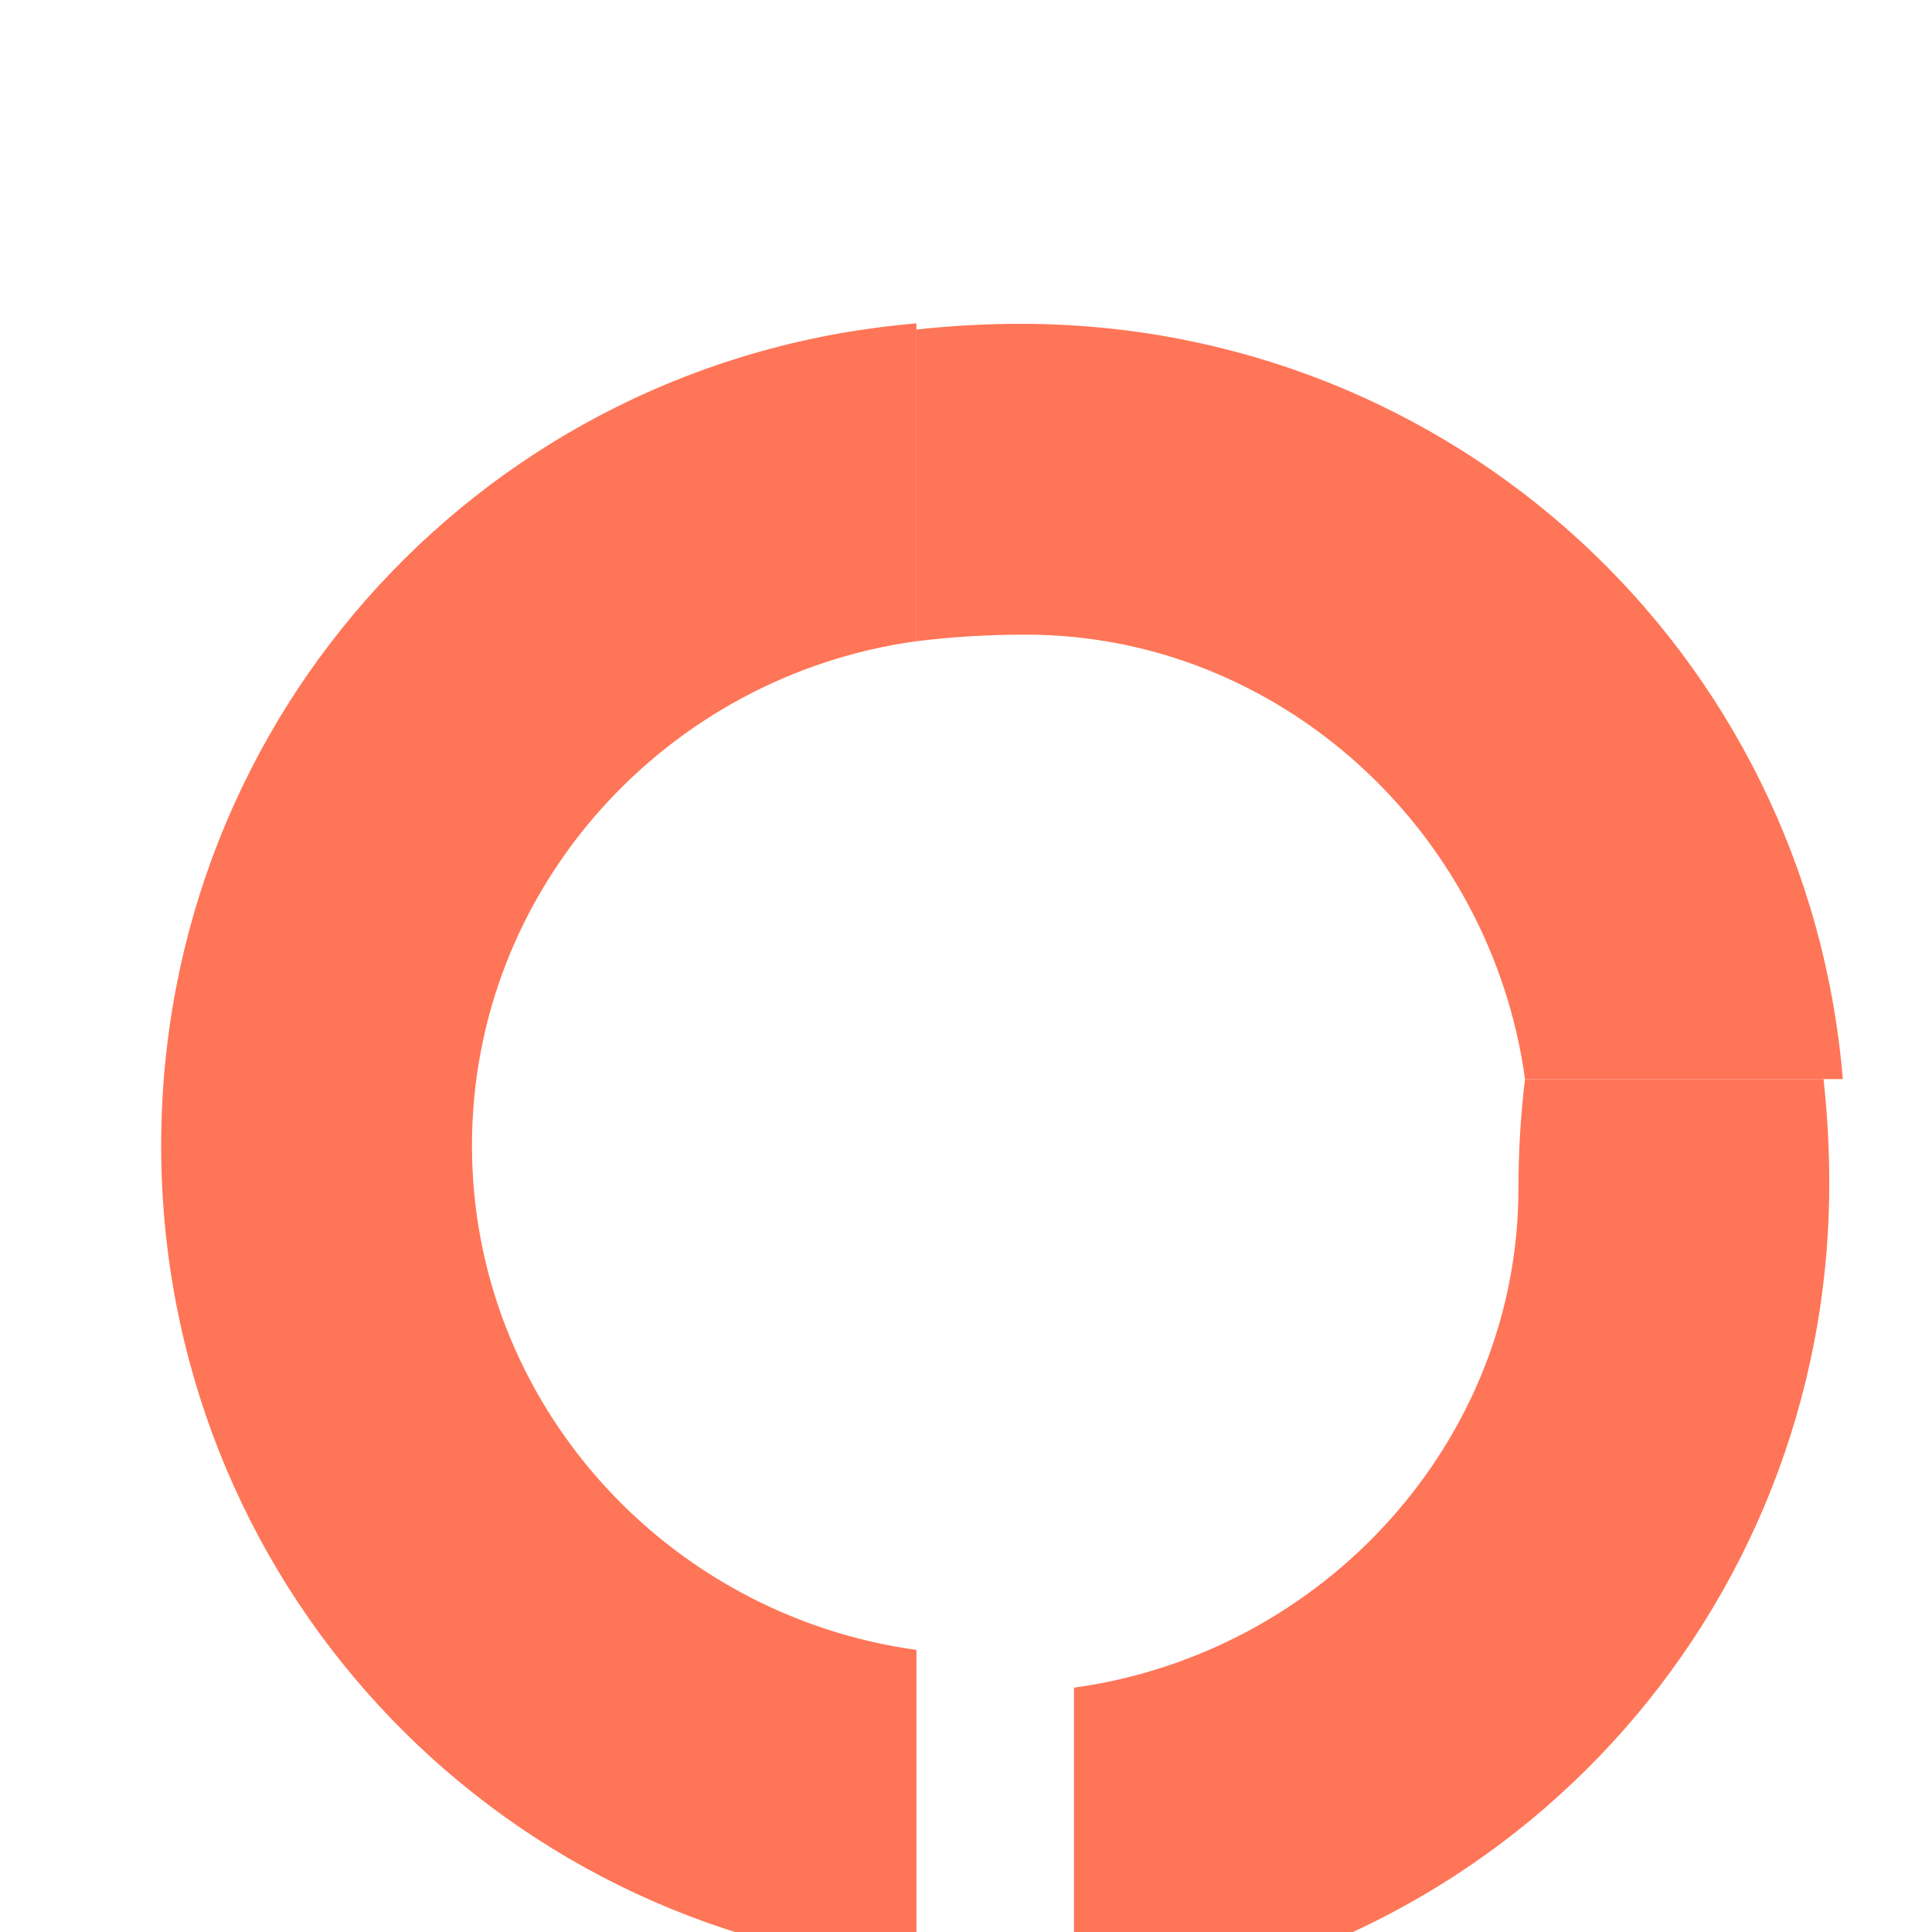
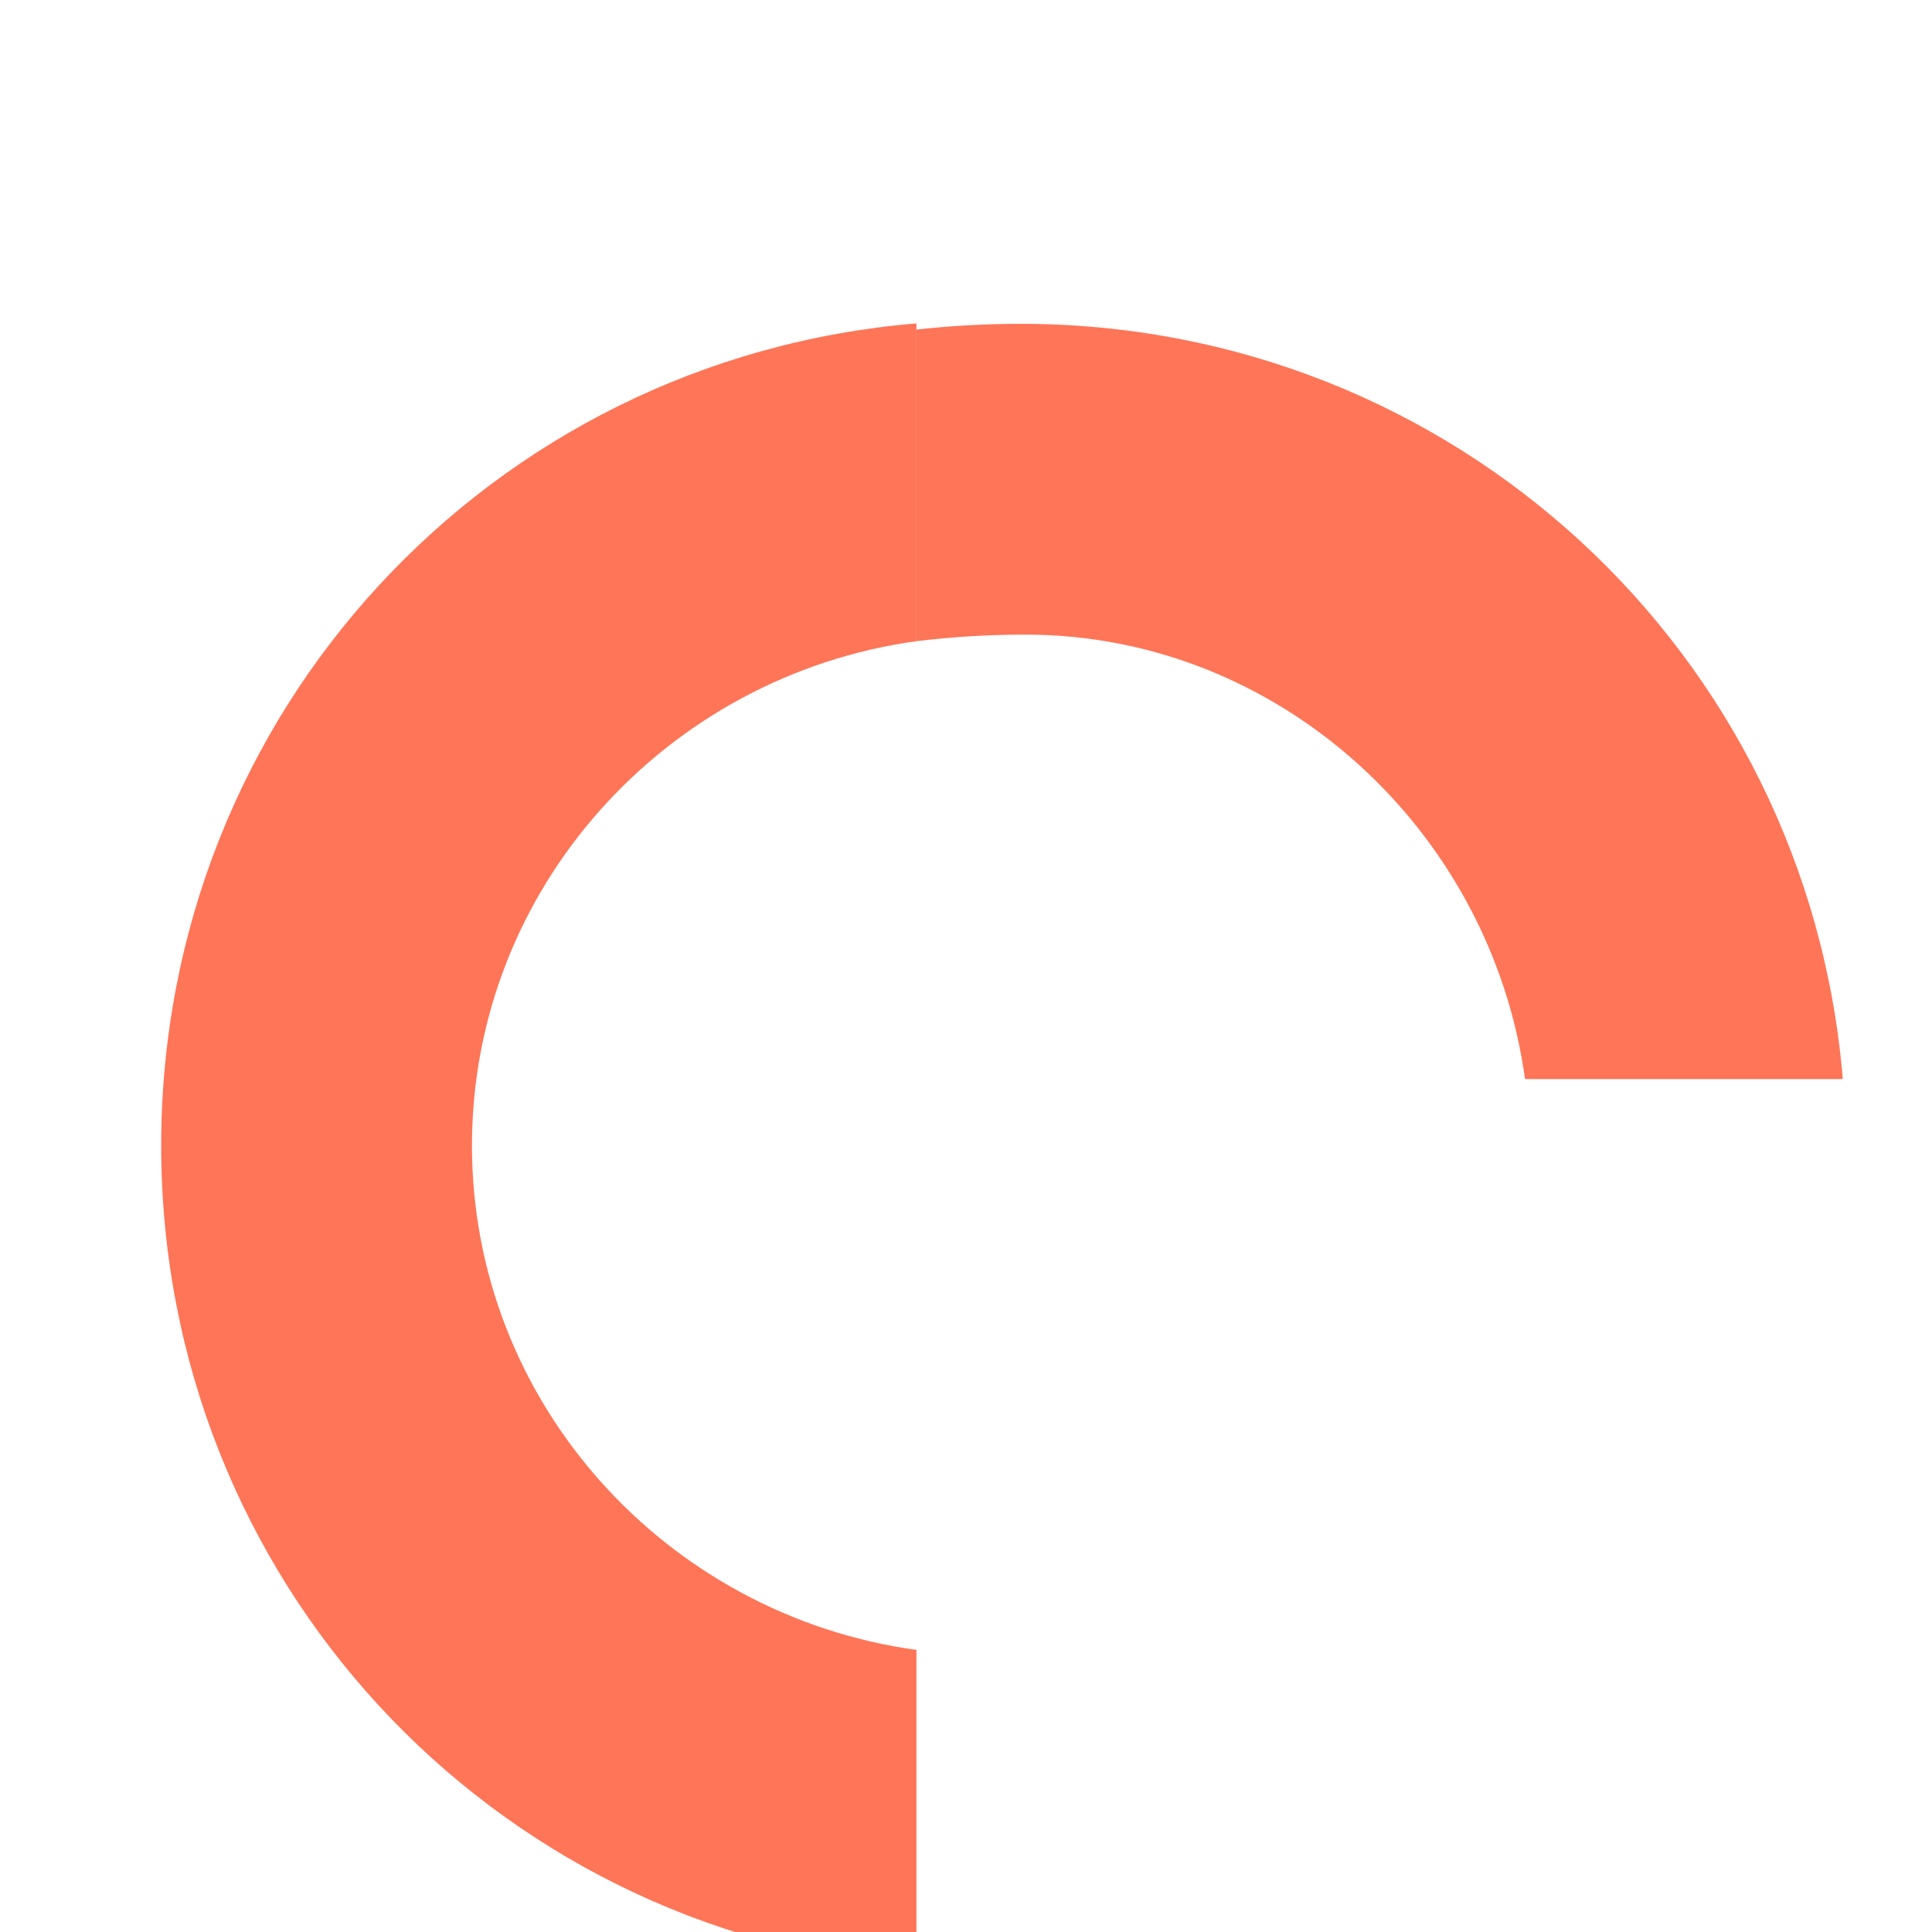
<svg xmlns="http://www.w3.org/2000/svg" width="120" height="120" viewBox="0 0 400 400" fill="none">
  <path d="M189.739 341.597C137.936 334.449 97.717 290.424 97.717 237.174C97.717 183.924 137.936 139.899 189.739 132.751V66.957C101.341 74.319 33.37 147.644 33.37 237.174C33.37 326.704 101.341 400.029 189.739 407.391V341.597Z" fill="#FF7557" />
  <path d="M189.739 132.751C197.049 131.856 204.603 131.391 212.319 131.391C264.569 131.391 308.594 171.61 315.742 223.413H381.536C374.174 135.015 300.849 67.043 211.319 67.043C204.058 67.043 196.826 67.449 189.739 68.232V132.751Z" fill="#FF7557" />
-   <path d="M315.742 223.413C314.847 230.723 314.382 238.277 314.382 245.993C314.382 298.243 274.163 342.268 222.36 349.416V415.21C310.758 407.848 378.73 334.523 378.73 244.993C378.73 237.732 378.324 230.5 377.541 223.413H315.742Z" fill="#FF7557" />
</svg>